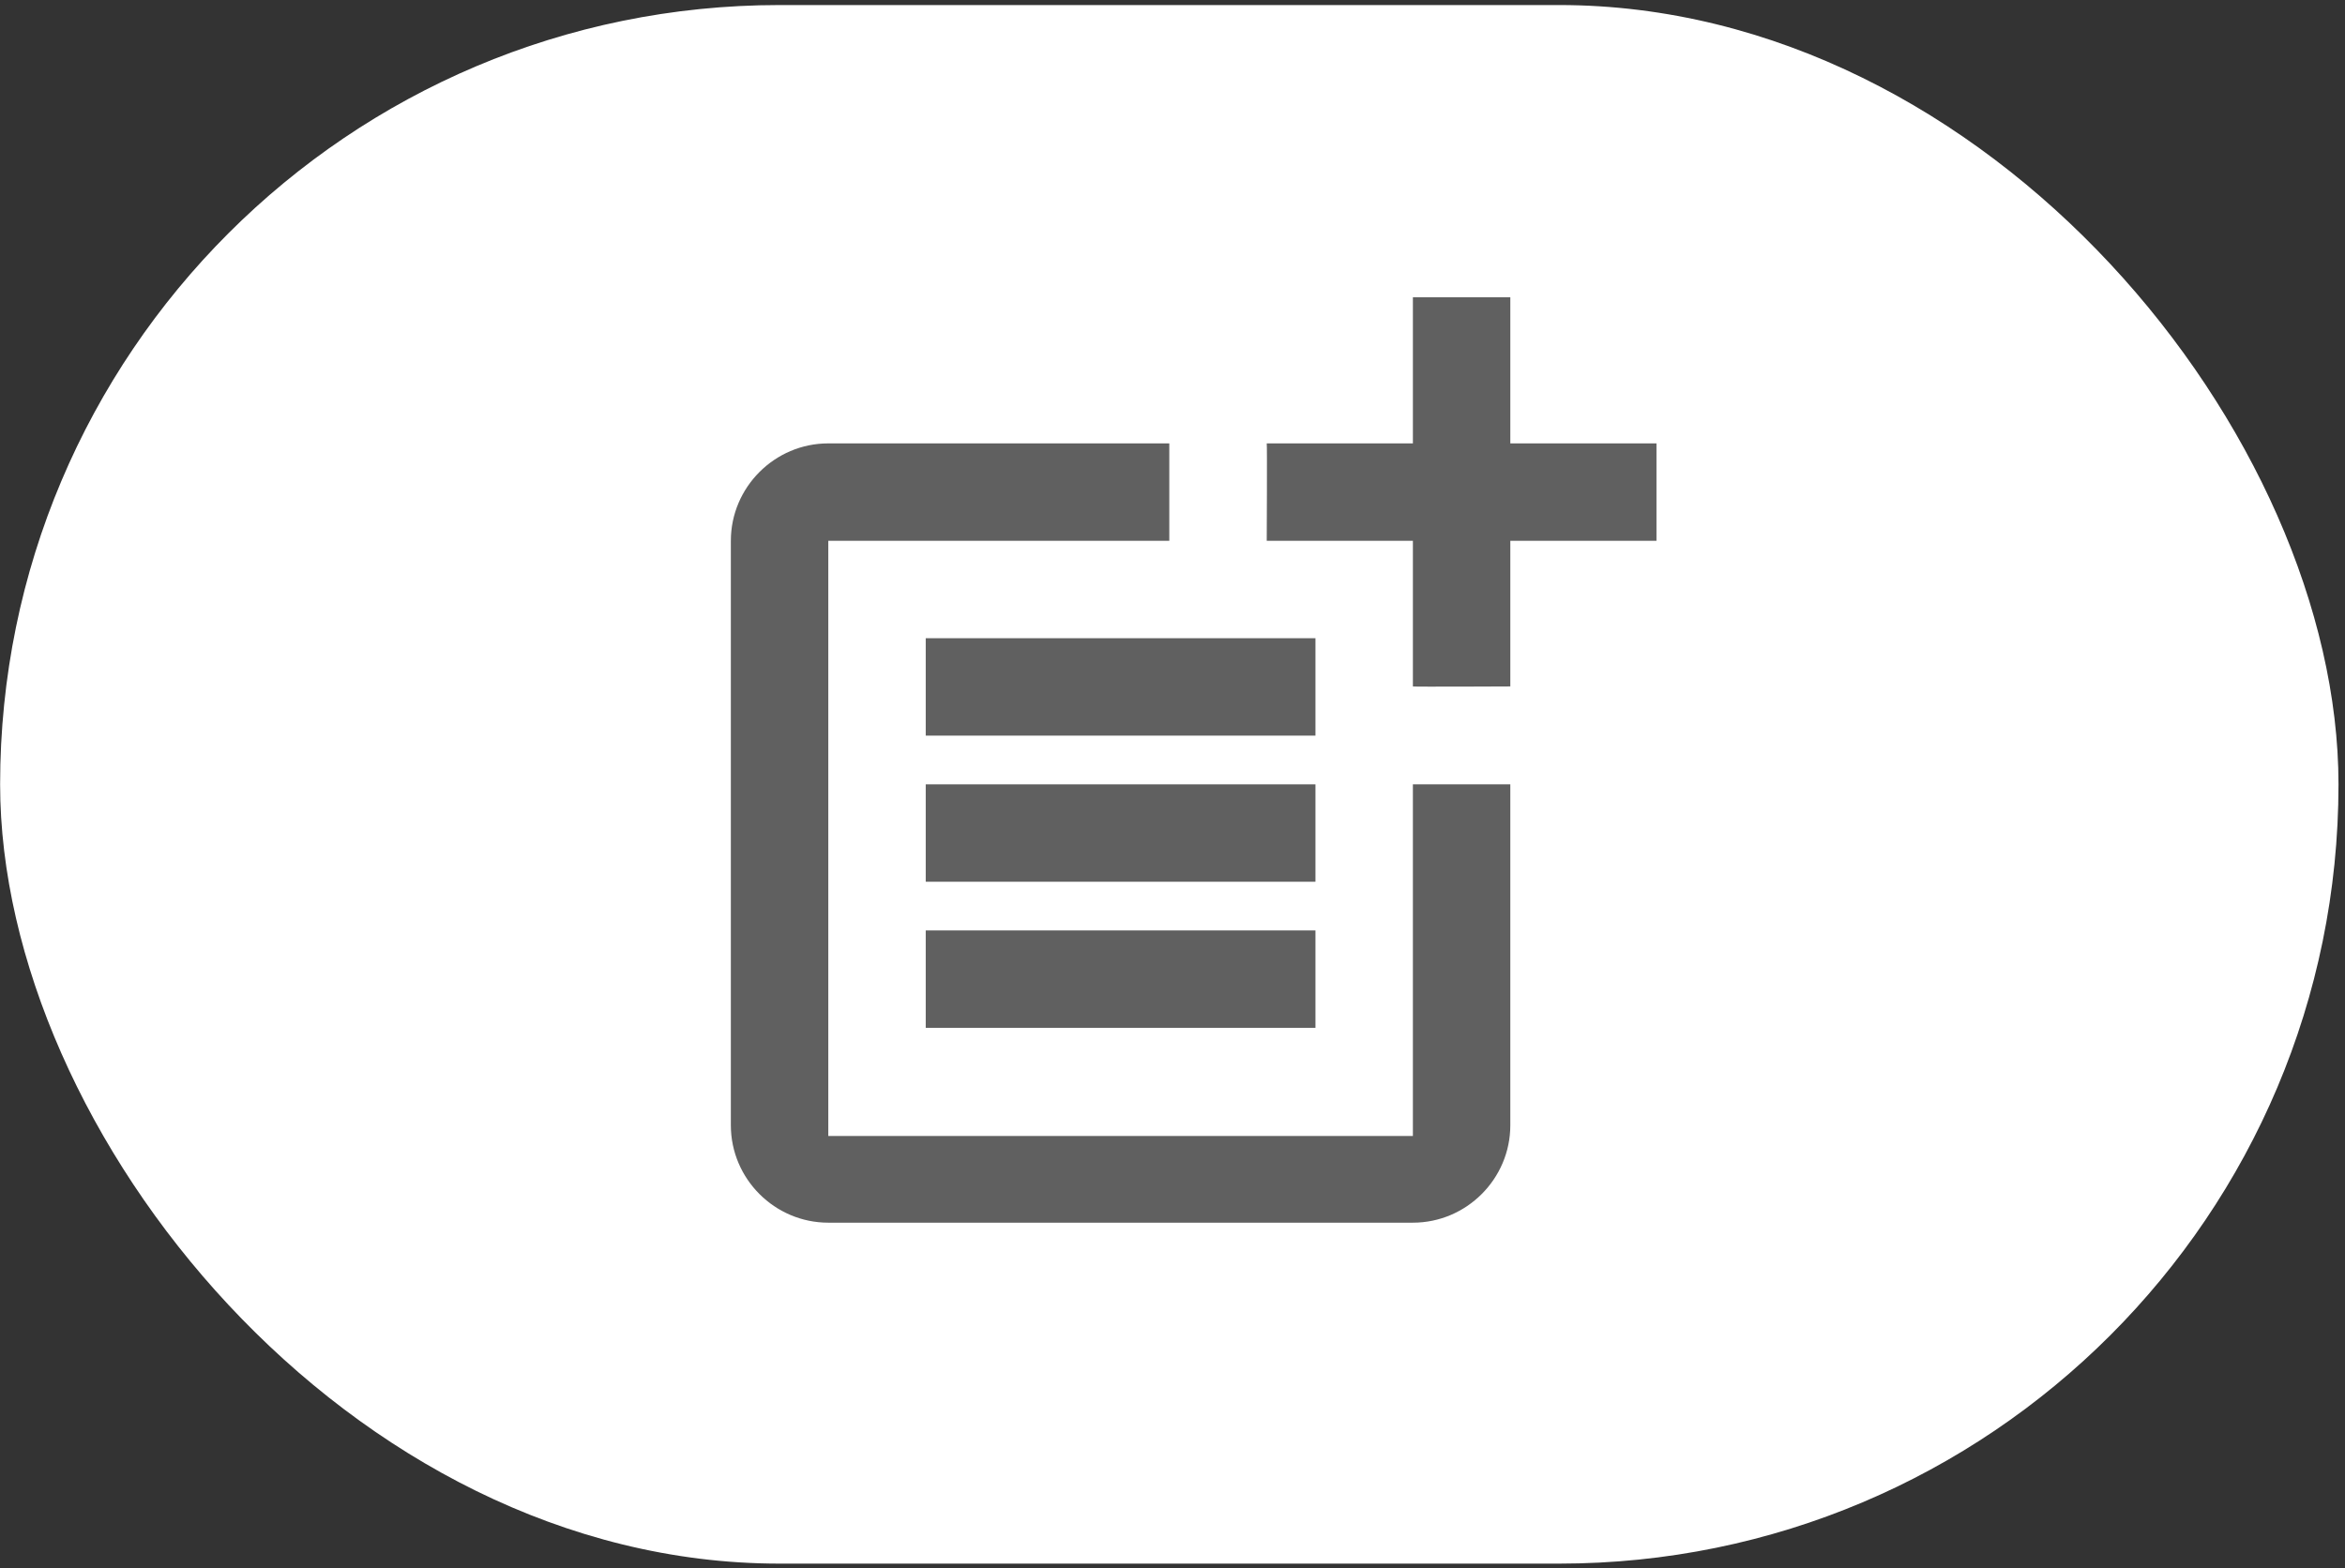
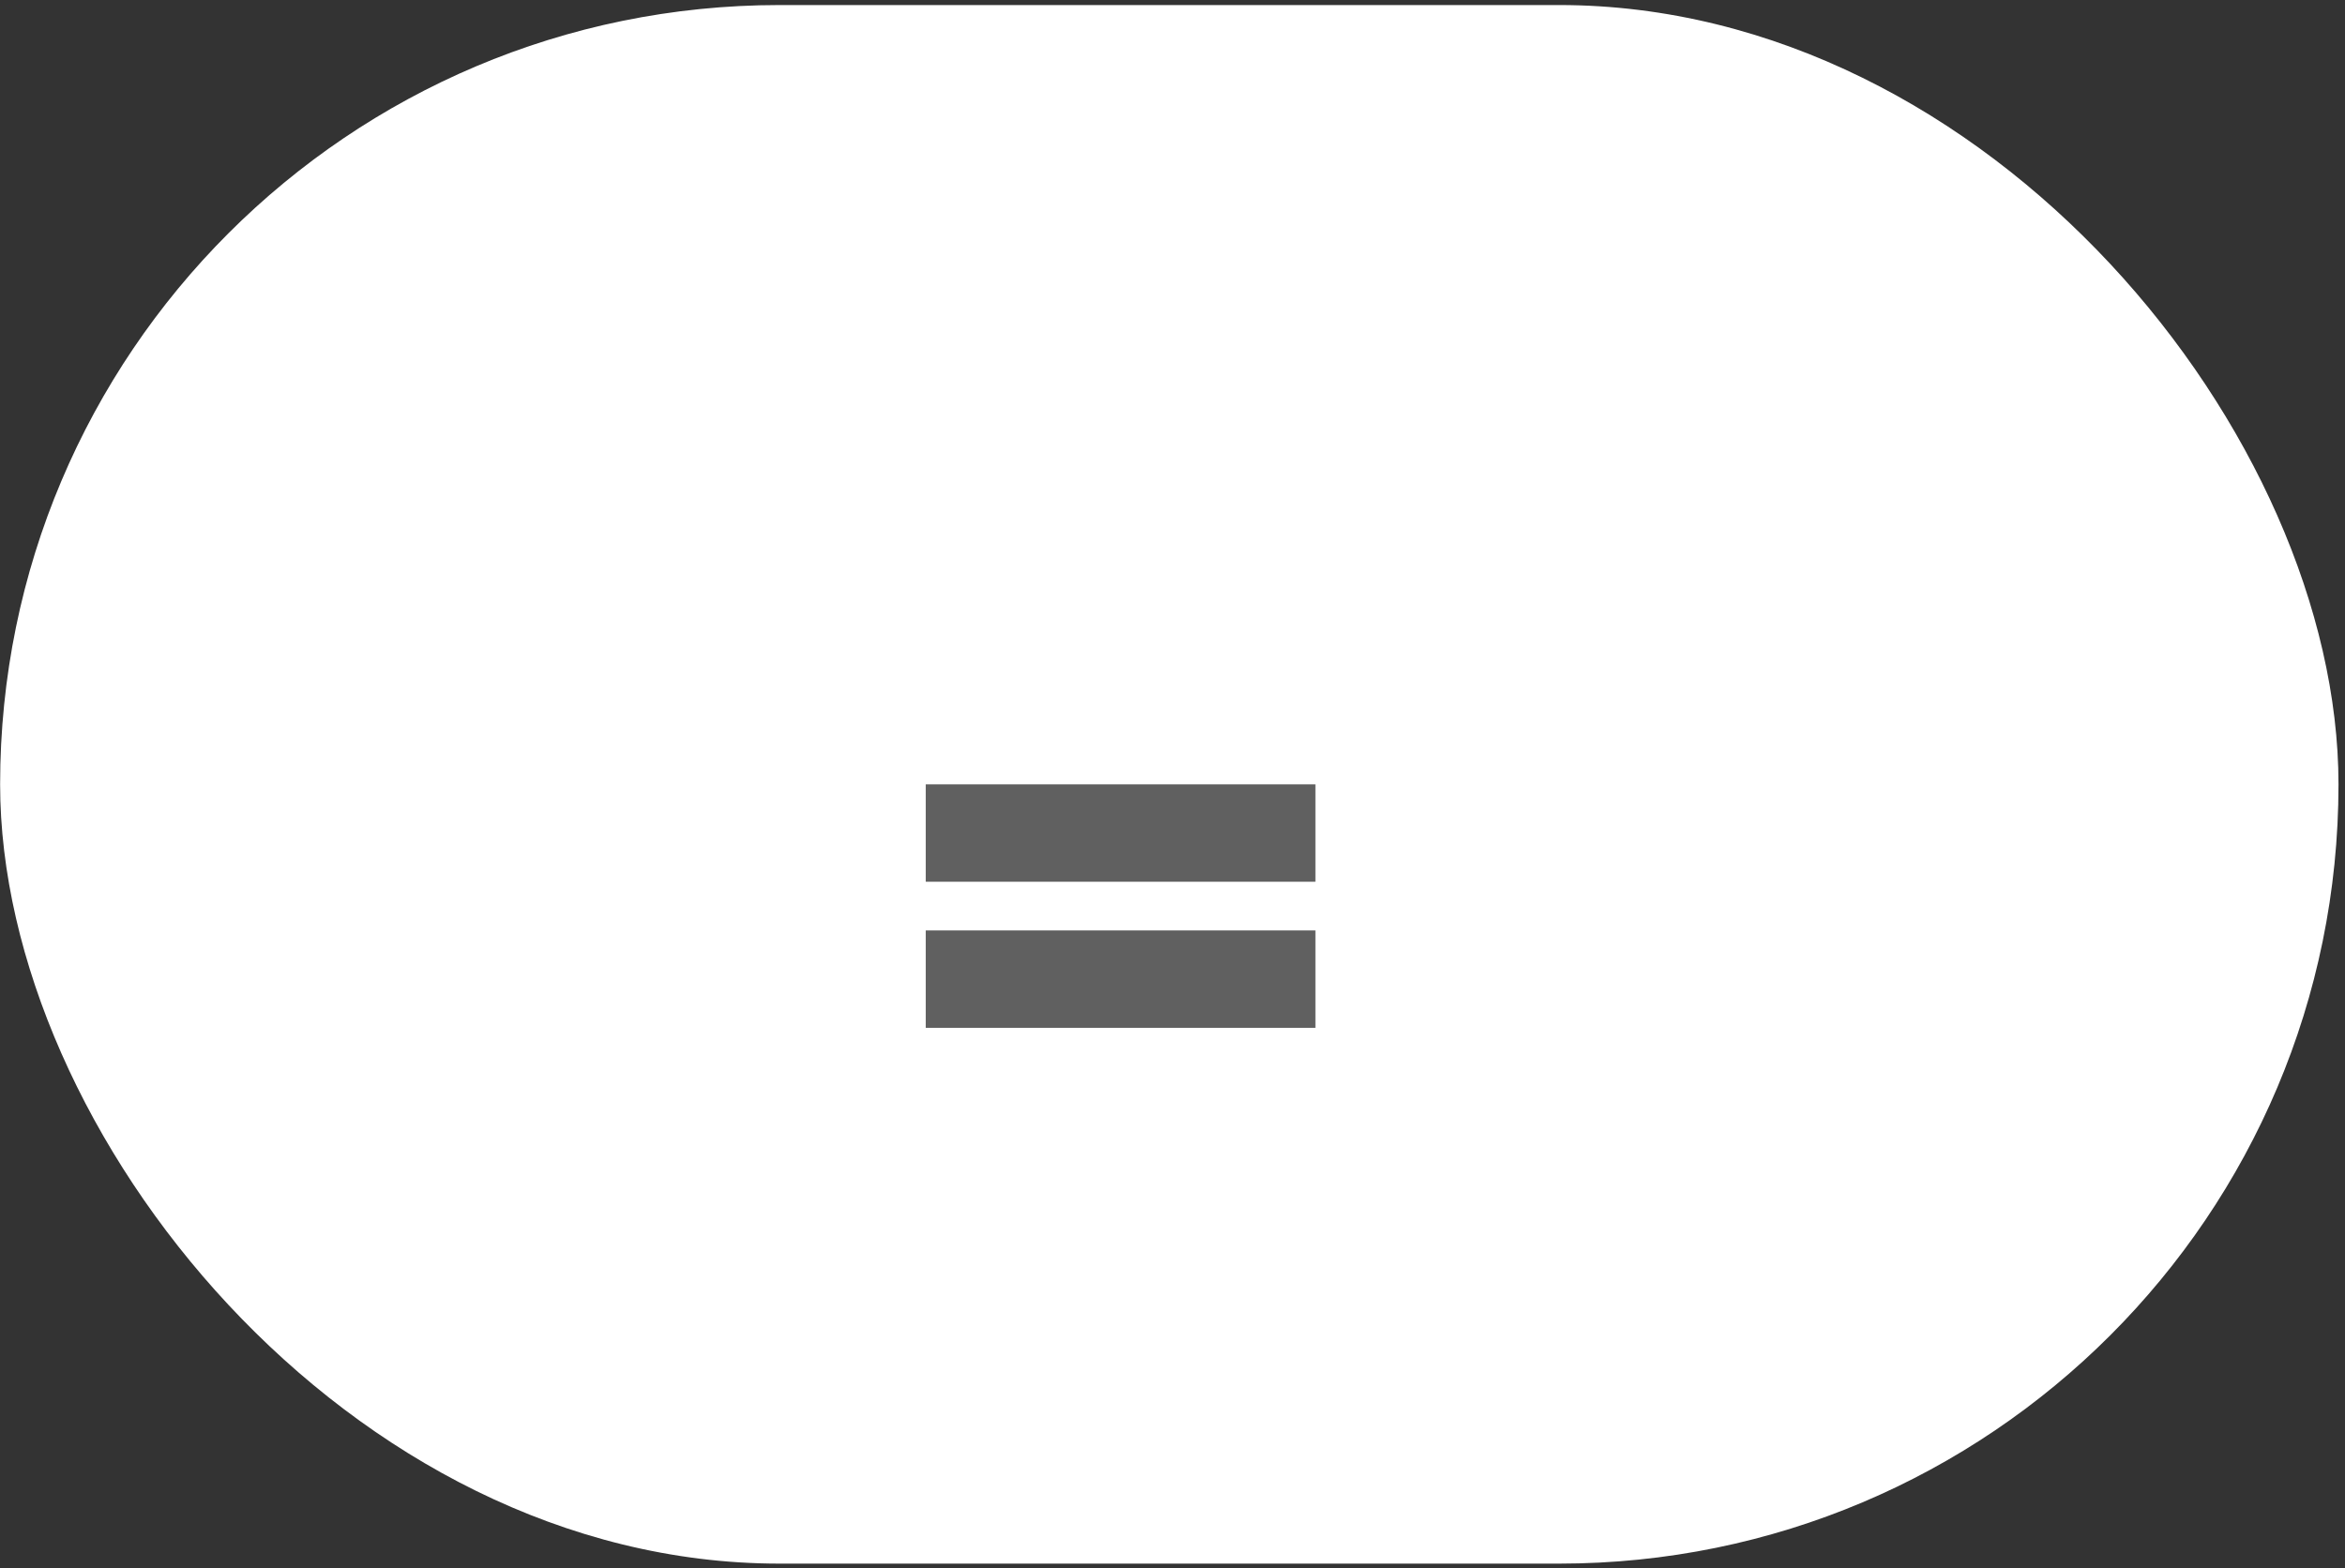
<svg xmlns="http://www.w3.org/2000/svg" width="314" height="210" viewBox="0 0 314 210" fill="none">
  <rect x="0" y="0" width="314" height="210" fill="#333333" stroke="none" />
  <rect x="0.016" y="0.675" width="313.113" height="208.742" rx="104.371" fill="white" />
-   <path d="M189.188 152.143H110.91V72.43H156.572V59.383H110.91C103.734 59.383 97.863 65.254 97.863 72.43V150.708C97.863 157.884 103.734 163.754 110.91 163.754H189.188C196.363 163.754 202.234 157.884 202.234 150.708V105.046H189.188V152.143Z" fill="#606060" />
-   <path d="M202.235 39.814H189.189V59.383H169.619C169.684 59.449 169.619 72.43 169.619 72.43H189.189V91.934C189.254 91.999 202.235 91.934 202.235 91.934V72.43H221.805V59.383H202.235V39.814Z" fill="#606060" />
-   <path d="M176.143 85.476H123.957V98.522H176.143V85.476Z" fill="#606060" />
  <path d="M123.957 105.046V118.092H176.143V105.046H156.573H123.957Z" fill="#606060" />
  <path d="M176.143 124.615H123.957V137.662H176.143V124.615Z" fill="#606060" />
</svg>